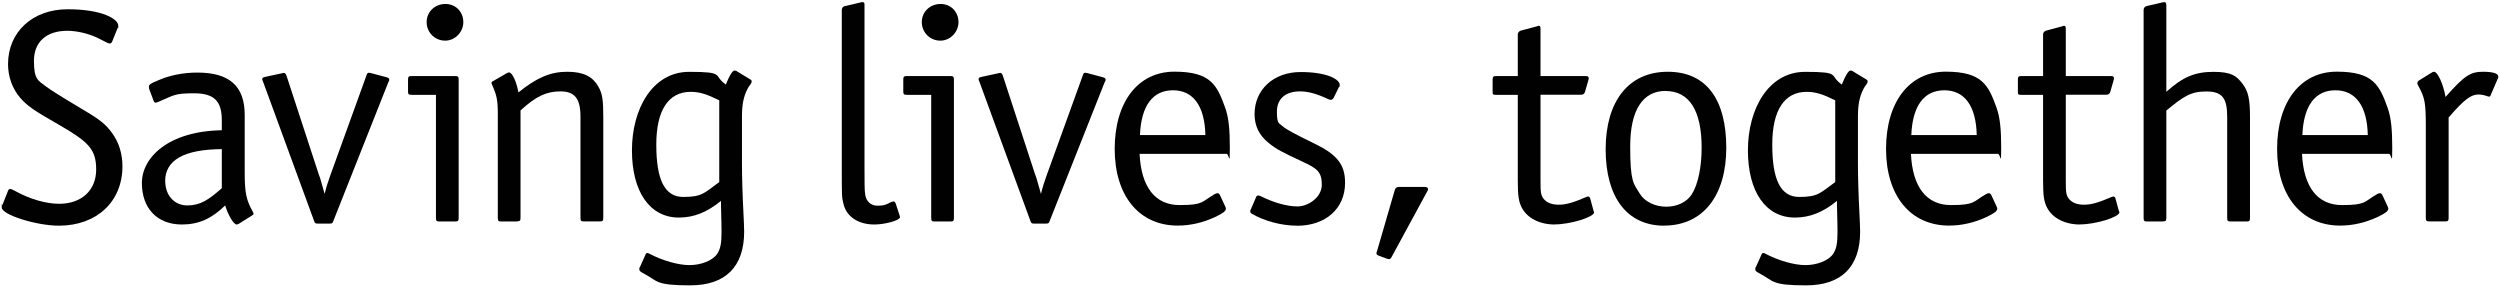
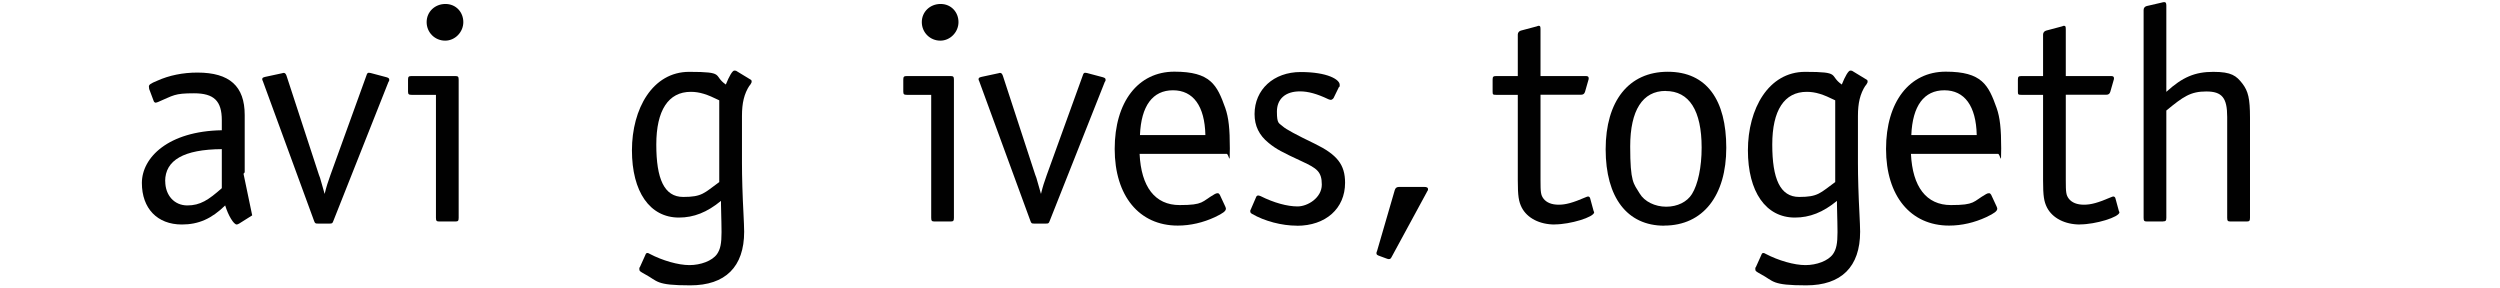
<svg xmlns="http://www.w3.org/2000/svg" id="Lager_1" version="1.1" viewBox="0 0 2740 314" width="400" height="46">
  <defs>
    <style>
      .st0 {
        fill: #010101;
      }
    </style>
  </defs>
-   <path class="st0" d="M64.6,246.8c-24.9,0-62.7-12-62.7-19.9s.3-2,.7-2.7l6.3-15.9c.3-1,1.3-1.7,2.3-1.7s1.3,0,5.6,2.3c16.3,9,33.9,13.9,48.1,13.9,24.6,0,40.5-14.9,40.5-37.5s-8.6-30.5-41.5-49.5c-27.9-15.9-33.9-20.3-41.8-29.2-8.6-10-13.3-23.2-13.3-36.9,0-35.2,26.9-60.1,65.4-60.1s55.4,11,55.4,17.9,0,.7-.7,2.7l-6,14.9c-.7,1.3-1.3,2-2.7,2s-1,0-14.3-6.6c-9.3-4.3-21.6-7.3-32.2-7.3-22.9,0-36.5,12.3-36.5,32.9s4.6,21.6,13.3,28.2q7.3,5.6,39.8,24.9c19.6,11.6,25.9,16.6,32.9,26.6,7.3,10,11,22.6,11,35.9,0,38.8-28.2,65.1-69.7,65.1Z" />
-   <path class="st0" d="M276.4,235.5l-14.3,9c-1,.7-2.3,1-2.7,1-3.3,0-9.3-10-12.6-20.9-14.9,14.6-29.2,20.9-47.5,20.9-26.9,0-43.8-17.6-43.8-45.5s28.9-56.8,87.6-57.8v-11c0-21.2-8.6-29.5-30.5-29.5s-22.2,2.3-39.5,9.6l-2.3.7c-1,0-2-.7-2.3-1.7l-5-13.3-.3-2.7c0-2,1.7-3.3,9-6.3,13.3-6,28.2-9,44.2-9,35.2,0,51.8,14.9,51.8,46.5v62.7c0,22.9,1.7,30.5,9,43.5.3.7.7,1.3.7,2s-.7,1.3-1.3,1.7ZM181.1,198c0,15.6,10,26.6,24.2,26.6s23.2-6,37.8-18.9v-42.8c-41.5.3-62.1,12-62.1,35.2Z" />
+   <path class="st0" d="M276.4,235.5l-14.3,9c-1,.7-2.3,1-2.7,1-3.3,0-9.3-10-12.6-20.9-14.9,14.6-29.2,20.9-47.5,20.9-26.9,0-43.8-17.6-43.8-45.5s28.9-56.8,87.6-57.8v-11c0-21.2-8.6-29.5-30.5-29.5s-22.2,2.3-39.5,9.6l-2.3.7c-1,0-2-.7-2.3-1.7l-5-13.3-.3-2.7c0-2,1.7-3.3,9-6.3,13.3-6,28.2-9,44.2-9,35.2,0,51.8,14.9,51.8,46.5v62.7s-.7,1.3-1.3,1.7ZM181.1,198c0,15.6,10,26.6,24.2,26.6s23.2-6,37.8-18.9v-42.8c-41.5.3-62.1,12-62.1,35.2Z" />
  <path class="st0" d="M425.8,89.1l-60.4,152.4c-1,2.7-1.3,3-4.3,3h-12.6c-3,0-3.3-.3-4.3-3l-56.1-153.1q-.7-1.3-.7-2c0-1.7.7-2,3.3-2.7l18.6-4,1-.3h1c1,0,2,1,2.7,3l35.5,108.6c1,2.3,1.7,4.6,2.3,7l2.3,8,1.7,6c2.3-9.3,3.3-12,6.3-20.6l39.5-109.2c.7-2.3,1.3-3,2.7-3l2,.3,17.3,4.6c2.3.7,3,1.3,3,2.7s0,1-.7,2.3Z" />
  <path class="st0" d="M499.1,242.2h-17.6c-3,0-3.7-.7-3.7-4V103.4h-26.6c-3.3,0-4-.7-4-3.7v-12.9c0-3.3.7-4,4-4h47.8c3,0,3.7.7,3.7,4v151.4c0,3.3-.7,4-3.7,4ZM487.9,44c-11.3,0-20.3-9-20.3-20.3s9-19.9,20.6-19.9,19.6,9,19.6,19.9-9,20.3-19.9,20.3Z" />
-   <path class="st0" d="M566.9,242.2h-17.6c-3,0-3.7-.7-3.7-4v-113.9c0-15.3-1.3-20.9-6.3-31.9-.3-.7-.7-1.7-.7-2,0-.7.7-1.7,1.7-2l14.9-8.6c1.3-.7,2-1,2.7-1,3.3,0,8,9.3,10.3,21.9,20.3-16.3,35.2-22.6,53.5-22.6s27.9,5.6,33.9,15.9c4.6,8,5.6,14.6,5.6,33.5v110.6c0,3.3-.7,4-3.7,4h-17.6c-3,0-3.7-.7-3.7-4v-110.9c0-19.6-6.3-27.6-21.9-27.6s-27.2,5.6-43.8,20.9v117.5c0,3.3-.7,4-3.7,4Z" />
  <path class="st0" d="M821.5,93.1c-6,9.3-8.3,19.3-8.3,33.5v51.1q0,24.2,1.7,56.8c.3,7.3.7,13.6.7,18.9,0,38.5-20.6,58.8-59.1,58.8s-35.2-4.6-49.8-12.3c-5.3-3-6-3.3-6-5.6s.3-1.3.7-2.3l6-13.3c.3-1.3,1.3-2,2-2s1.7.3,2.7,1c13.9,7.3,31.2,12.3,43.5,12.3s24.9-4.6,30.2-12c3.7-5.3,5-11.6,5-24.2s-.3-11.3-.3-16.9l-.3-13.6v-3.7c-15.3,12.6-29.9,18.3-46.1,18.3-31.9,0-51.5-28.2-51.5-73.7s22.6-86,62.7-86,25.6,3.7,40.2,13.9c3.7-9.3,7.3-15.3,9.3-15.3s2,.3,2.7.7l15.3,9.3c.7.3,1,1,1,2s-.3,1.7-2,4.3ZM757.1,100.1c-24.6,0-37.8,20.3-37.8,57.8s8.6,57.4,29.5,57.4,22.9-4.3,39.5-16.3v-89.6c-13.3-6.6-21.6-9.3-31.2-9.3Z" />
-   <path class="st0" d="M958.2,245.5c-17.9,0-30.9-9-33.9-23.2-1.7-7-1.7-7.3-1.7-40.8V10.1c0-1.7,1.3-3.7,3.7-4l16.9-4c.3-.3,2-.3,2.3-.3,1.7,0,2,.7,2,3.7v176.3c0,15.9,0,26.6.7,30.5,1,8,6.3,12.6,13.6,12.6s9.6-1.3,14.9-4c1-.3,2-.7,2.7-.7,1,0,1.7,1,2.3,2.3l4,12.3q.7,2,.7,2.7c0,3.3-15.9,8-28.2,8Z" />
  <path class="st0" d="M1041.9,242.2h-17.6c-3,0-3.7-.7-3.7-4V103.4h-26.6c-3.3,0-4-.7-4-3.7v-12.9c0-3.3.7-4,4-4h47.8c3,0,3.7.7,3.7,4v151.4c0,3.3-.7,4-3.7,4ZM1030.6,44c-11.3,0-20.3-9-20.3-20.3s9-19.9,20.6-19.9,19.6,9,19.6,19.9-9,20.3-19.9,20.3Z" />
  <path class="st0" d="M1210.9,89.1l-60.4,152.4c-1,2.7-1.3,3-4.3,3h-12.6c-3,0-3.3-.3-4.3-3l-56.1-153.1q-.7-1.3-.7-2c0-1.7.7-2,3.3-2.7l18.6-4,1-.3h1c1,0,2,1,2.7,3l35.5,108.6c1,2.3,1.7,4.6,2.3,7l2.3,8,1.7,6c2.3-9.3,3.3-12,6.3-20.6l39.5-109.2c.7-2.3,1.3-3,2.7-3l2,.3,17.3,4.6c2.3.7,3,1.3,3,2.7s0,1-.7,2.3Z" />
  <path class="st0" d="M1344.3,168.1h-95.3c1.7,36.2,16.9,56.1,43.8,56.1s23.9-3.7,38.5-12c1-.7,2.3-1,3.3-1s1.7.7,2.3,1.7l6,12.9q.7,1.7.7,2.3c0,2.7-3,5-12,9.3-12.9,6-26.9,9.3-40.8,9.3-42.2,0-69.1-32.5-69.1-84s25.6-84.7,65.4-84.7,46.8,14.6,55.8,39.8c3.7,10.6,5,22.9,5,44.2s-.7,6-3.7,6ZM1285.6,98.4c-22.2,0-34.9,16.9-36.2,49.1h71.7c-.7-31.9-13.3-49.1-35.5-49.1Z" />
  <path class="st0" d="M1421.4,246.8c-16.6,0-35.5-5-49.1-12.9-1.7-1-2-1.7-2-3s0-.7.3-1.3l6.3-14.6c.3-.7,1.3-1.3,2-1.3s1.7.3,2.7.7c14.6,7.3,29.2,11.3,40.5,11.3s26.6-9.6,26.6-23.9-5.6-17.9-21.2-25.2c-22.2-10.3-29.2-13.9-37.2-20.6-10.3-8.3-15.3-18.6-15.3-31.5,0-26.9,20.9-46.1,50.5-46.1s42.8,8.3,42.8,13.9,0,.7-.7,2.3l-6,12.3c-.7,1-2,2-3,2s-1.3-.3-2.7-.7c-12.6-6-22.2-8.6-31.2-8.6-15.9,0-25.2,8.3-25.2,22.2s2.3,12.3,6.6,16.3q4.6,4.3,34.9,18.9c24.6,12,33.2,22.9,33.2,42.8,0,28.2-21.2,47.1-52.8,47.1Z" />
  <path class="st0" d="M1563.8,210l-38.2,70.4c-1.3,2.7-2,3-3.3,3s-1,0-1.7-.3l-1-.3-7.3-2.7c-3-1-3.7-1.7-3.7-3s0-.7.7-2.7l19.3-66.4c.7-2.7,2.3-3.7,5-3.7h26.9c3.3,0,4.6.7,4.6,2.3s0,1-1.3,3.3Z" />
  <path class="st0" d="M1704,245.5c-16.6,0-30.2-7-36.2-18.6-3.3-6.6-4.3-12.6-4.3-29.9v-93.6h-23.6c-3.7,0-4-.3-4-3.7v-12.9c0-3.3.7-4,4-4h23.6v-45.5c0-2,1.3-3.7,3.3-4.3l17.3-4.6q1.7-.7,2-.7c2,0,2.3.7,2.3,4v51.1h49.8c2,0,3,.7,3,2.3s0,.7-.3,2l-3.7,12.9c-.7,2.3-2,3.3-4.6,3.3h-44.2v93.6c0,13.3.3,16.3,3.3,20.3,3.3,4.3,9,6.6,16.6,6.6s15.3-2,29.9-8.3c.7-.3,1.7-.7,2.3-.7,1,0,2,.7,2.3,2l3.7,13.6q.7,1.3.7,1.7c0,5.3-26.2,13.3-43.2,13.3Z" />
  <path class="st0" d="M1823.9,246.8c-40.5,0-64.1-30.9-64.1-83.7s25.2-85,68.1-85,64.1,31.2,64.1,83.3-25.2,85.3-68.1,85.3ZM1825.5,99.1c-25.2,0-38.8,21.2-38.8,60.8s3.7,40.5,10.3,51.5c5.3,9,16.9,14.6,29.2,14.6s22.9-5.3,28.2-13.9c6.6-10.6,10.6-29.5,10.6-50.8,0-40.8-13.6-62.1-39.5-62.1Z" />
  <path class="st0" d="M2044.6,93.1c-6,9.3-8.3,19.3-8.3,33.5v51.1q0,24.2,1.7,56.8c.3,7.3.7,13.6.7,18.9,0,38.5-20.6,58.8-59.1,58.8s-35.2-4.6-49.8-12.3c-5.3-3-6-3.3-6-5.6s.3-1.3.7-2.3l6-13.3c.3-1.3,1.3-2,2-2s1.7.3,2.7,1c13.9,7.3,31.2,12.3,43.5,12.3s24.9-4.6,30.2-12c3.7-5.3,5-11.6,5-24.2s-.3-11.3-.3-16.9l-.3-13.6v-3.7c-15.3,12.6-29.9,18.3-46.1,18.3-31.9,0-51.5-28.2-51.5-73.7s22.6-86,62.7-86,25.6,3.7,40.2,13.9c3.7-9.3,7.3-15.3,9.3-15.3s2,.3,2.7.7l15.3,9.3c.7.3,1,1,1,2s-.3,1.7-2,4.3ZM1980.2,100.1c-24.6,0-37.8,20.3-37.8,57.8s8.6,57.4,29.5,57.4,22.9-4.3,39.5-16.3v-89.6c-13.3-6.6-21.6-9.3-31.2-9.3Z" />
  <path class="st0" d="M2189.7,168.1h-95.3c1.7,36.2,16.9,56.1,43.8,56.1s23.9-3.7,38.5-12c1-.7,2.3-1,3.3-1s1.7.7,2.3,1.7l6,12.9q.7,1.7.7,2.3c0,2.7-3,5-12,9.3-12.9,6-26.9,9.3-40.8,9.3-42.2,0-69.1-32.5-69.1-84s25.6-84.7,65.4-84.7,46.8,14.6,55.8,39.8c3.7,10.6,5,22.9,5,44.2s-.7,6-3.7,6ZM2131,98.4c-22.2,0-34.9,16.9-36.2,49.1h71.7c-.7-31.9-13.3-49.1-35.5-49.1Z" />
  <path class="st0" d="M2279.7,245.5c-16.6,0-30.2-7-36.2-18.6-3.3-6.6-4.3-12.6-4.3-29.9v-93.6h-23.6c-3.7,0-4-.3-4-3.7v-12.9c0-3.3.7-4,4-4h23.6v-45.5c0-2,1.3-3.7,3.3-4.3l17.3-4.6q1.7-.7,2-.7c2,0,2.3.7,2.3,4v51.1h49.8c2,0,3,.7,3,2.3s0,.7-.3,2l-3.7,12.9c-.7,2.3-2,3.3-4.6,3.3h-44.2v93.6c0,13.3.3,16.3,3.3,20.3,3.3,4.3,9,6.6,16.6,6.6s15.3-2,29.9-8.3c.7-.3,1.7-.7,2.3-.7,1,0,2,.7,2.3,2l3.7,13.6q.7,1.3.7,1.7c0,5.3-26.2,13.3-43.2,13.3Z" />
  <path class="st0" d="M2370.7,242.2h-17.6c-3,0-3.7-.7-3.7-4V10.4c0-2.3,1.3-3.7,3.3-4.3l17.3-4c.3-.3,2-.3,2.3-.3,1.3,0,2,1,2,3.7v94.6c17.9-16.3,31.5-21.9,51.5-21.9s25.2,4.3,31.9,12.9c6.3,8.3,8.3,16.3,8.3,37.2v109.9c0,3.3-.7,4-3.7,4h-17.6c-3,0-3.7-.7-3.7-4v-110.6c0-20.9-5.6-27.9-22.9-27.9s-25.2,5.6-43.8,20.9v117.5c0,3.3-.7,4-3.7,4Z" />
-   <path class="st0" d="M2618.3,168.1h-95.3c1.7,36.2,16.9,56.1,43.8,56.1s23.9-3.7,38.5-12c1-.7,2.3-1,3.3-1s1.7.7,2.3,1.7l6,12.9q.7,1.7.7,2.3c0,2.7-3,5-12,9.3-12.9,6-26.9,9.3-40.8,9.3-42.2,0-69.1-32.5-69.1-84s25.6-84.7,65.4-84.7,46.8,14.6,55.8,39.8c3.7,10.6,5,22.9,5,44.2s-.7,6-3.7,6ZM2559.6,98.4c-22.2,0-34.9,16.9-36.2,49.1h71.7c-.7-31.9-13.3-49.1-35.5-49.1Z" />
-   <path class="st0" d="M2737.5,85.8l-8,18.6c-.3.7-1,1-1.7,1l-5.6-1.7c-1.7-.3-3.7-.7-5.6-.7-8.6,0-15.9,5.6-32.9,25.2v109.9c0,3.3-.7,4-3.7,4h-17.6c-3,0-3.7-.7-3.7-4v-99.6c0-26.2-1-31.9-8-44.5-1-1.7-1.3-2.7-1.3-3.3,0-1.3.7-2.3,1.7-3l13.9-8.6c1-.7,1.7-1,2.7-1,4,0,10.3,13.9,12.6,27.6,20.9-23.6,27.2-27.6,41.2-27.6s16.6,3,16.6,5.3-.3,1.7-.7,2.3Z" />
</svg>